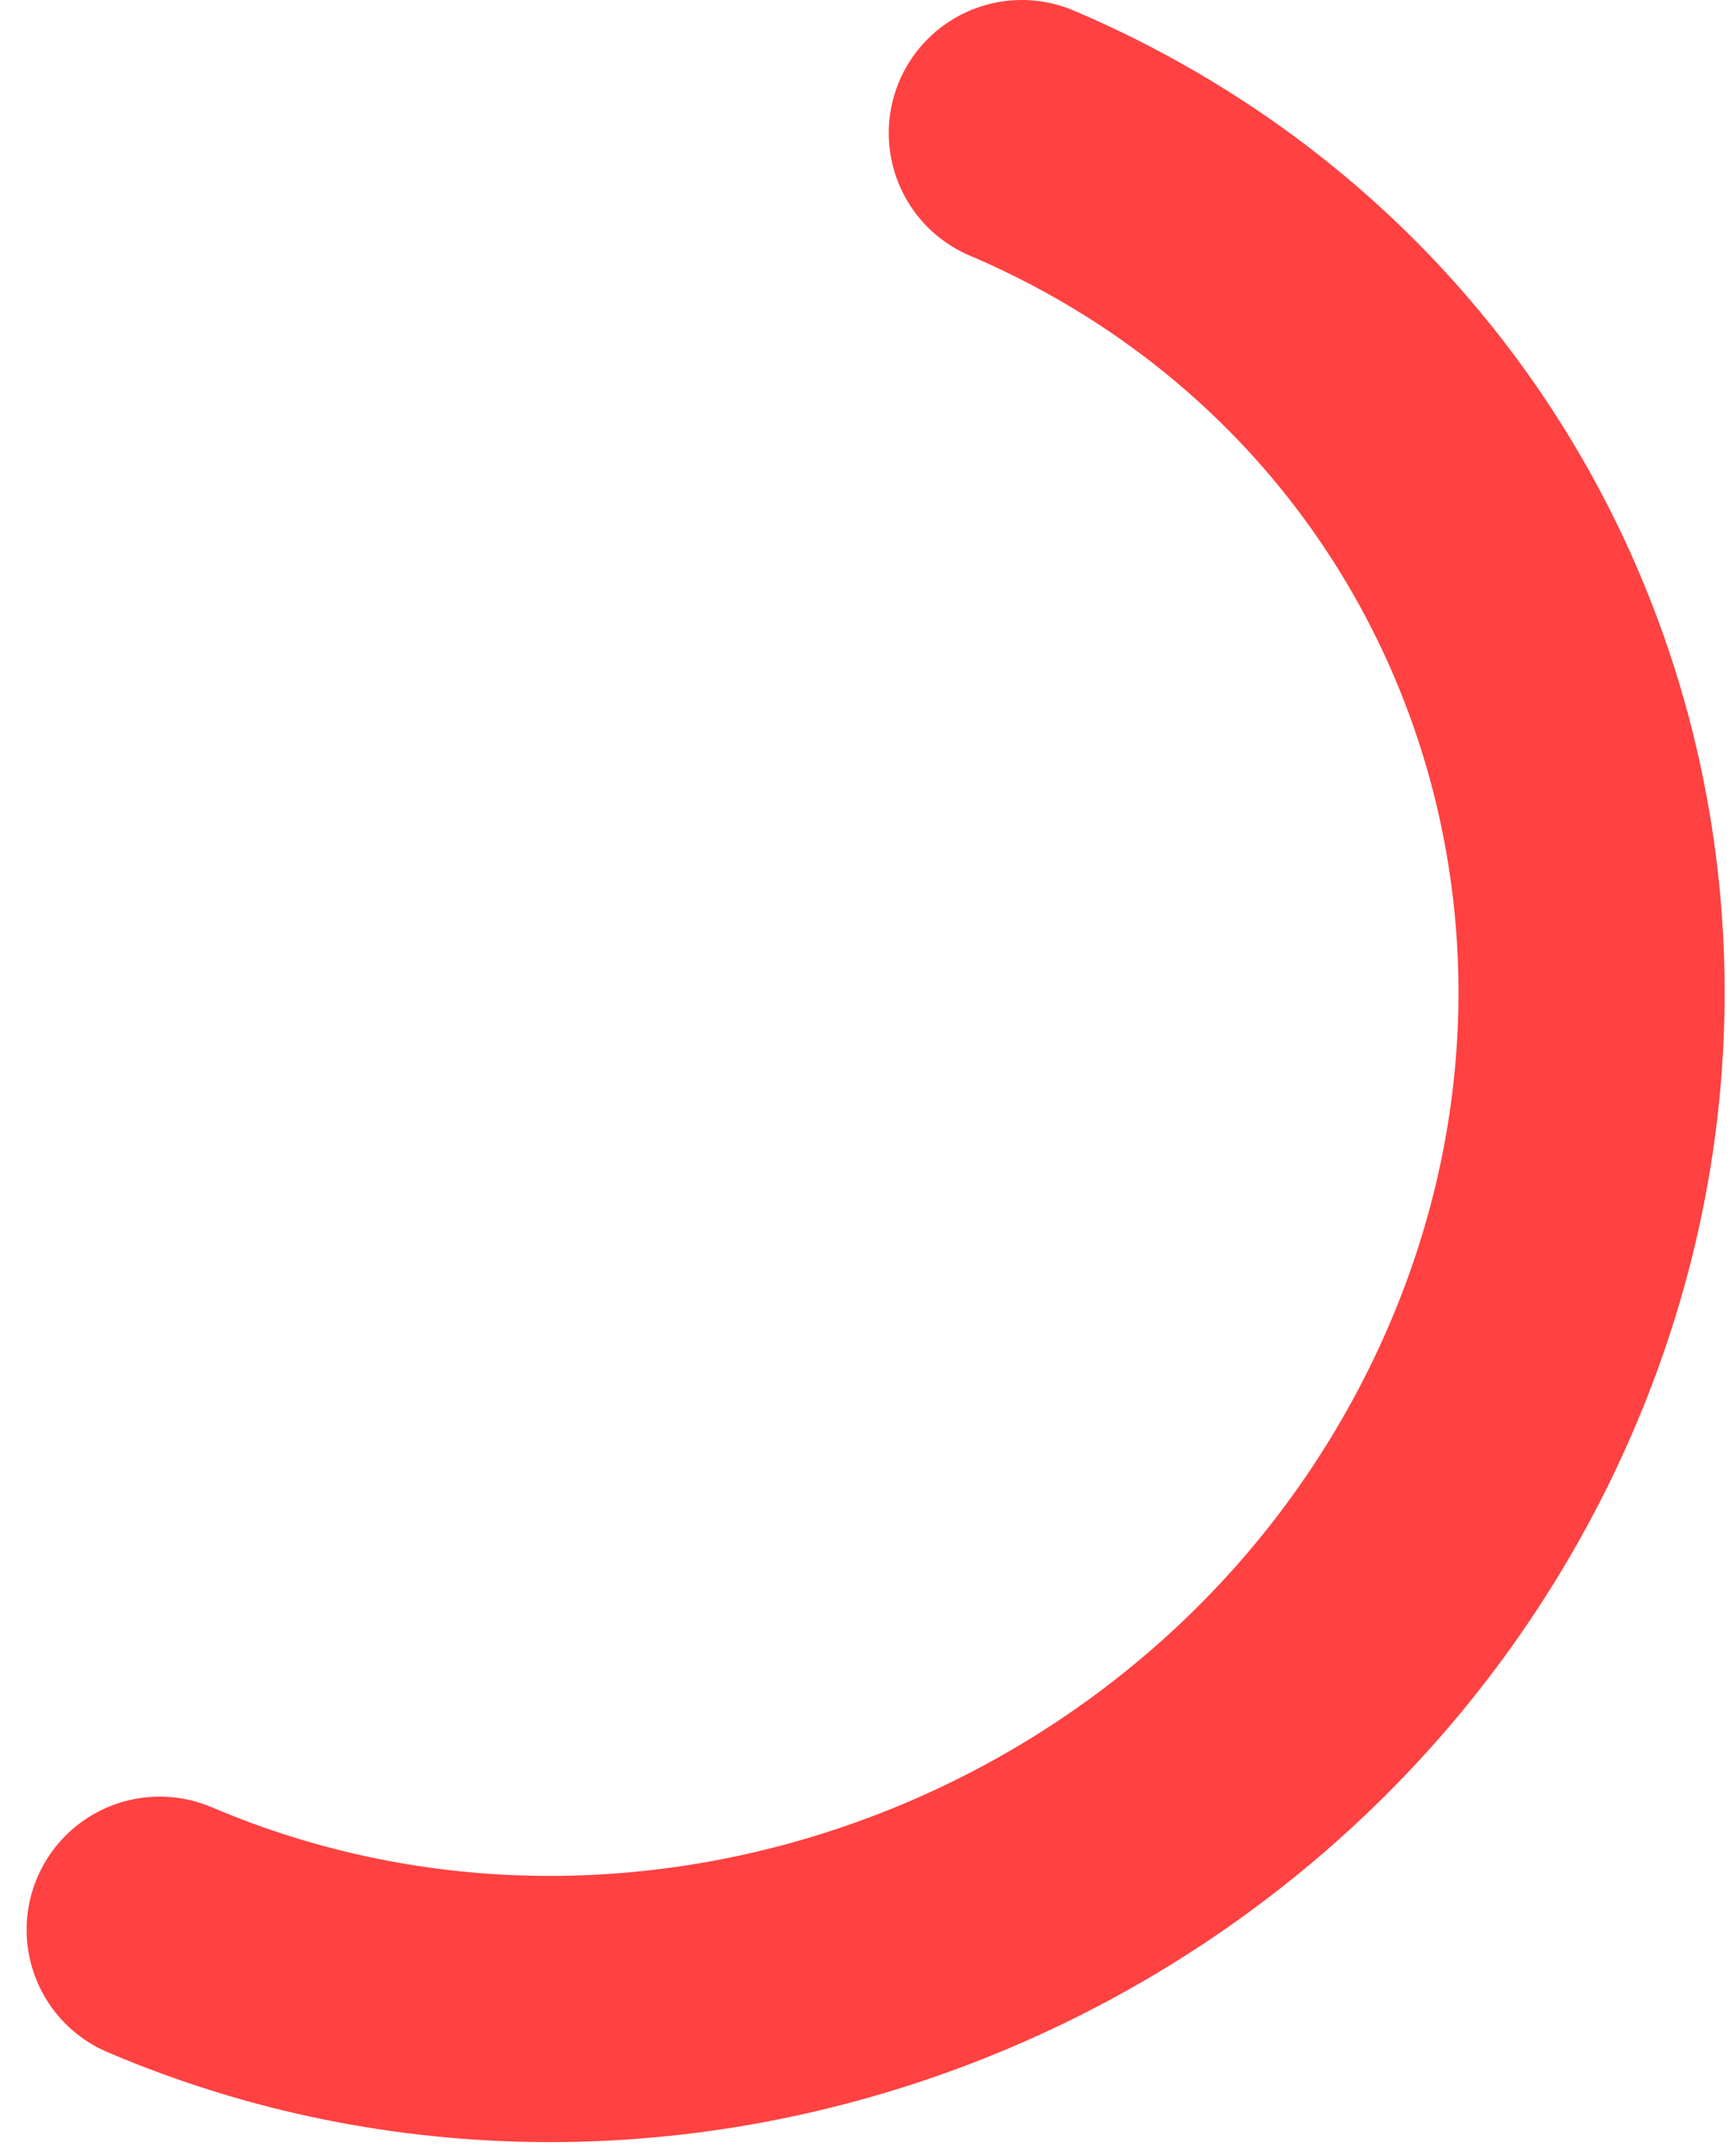
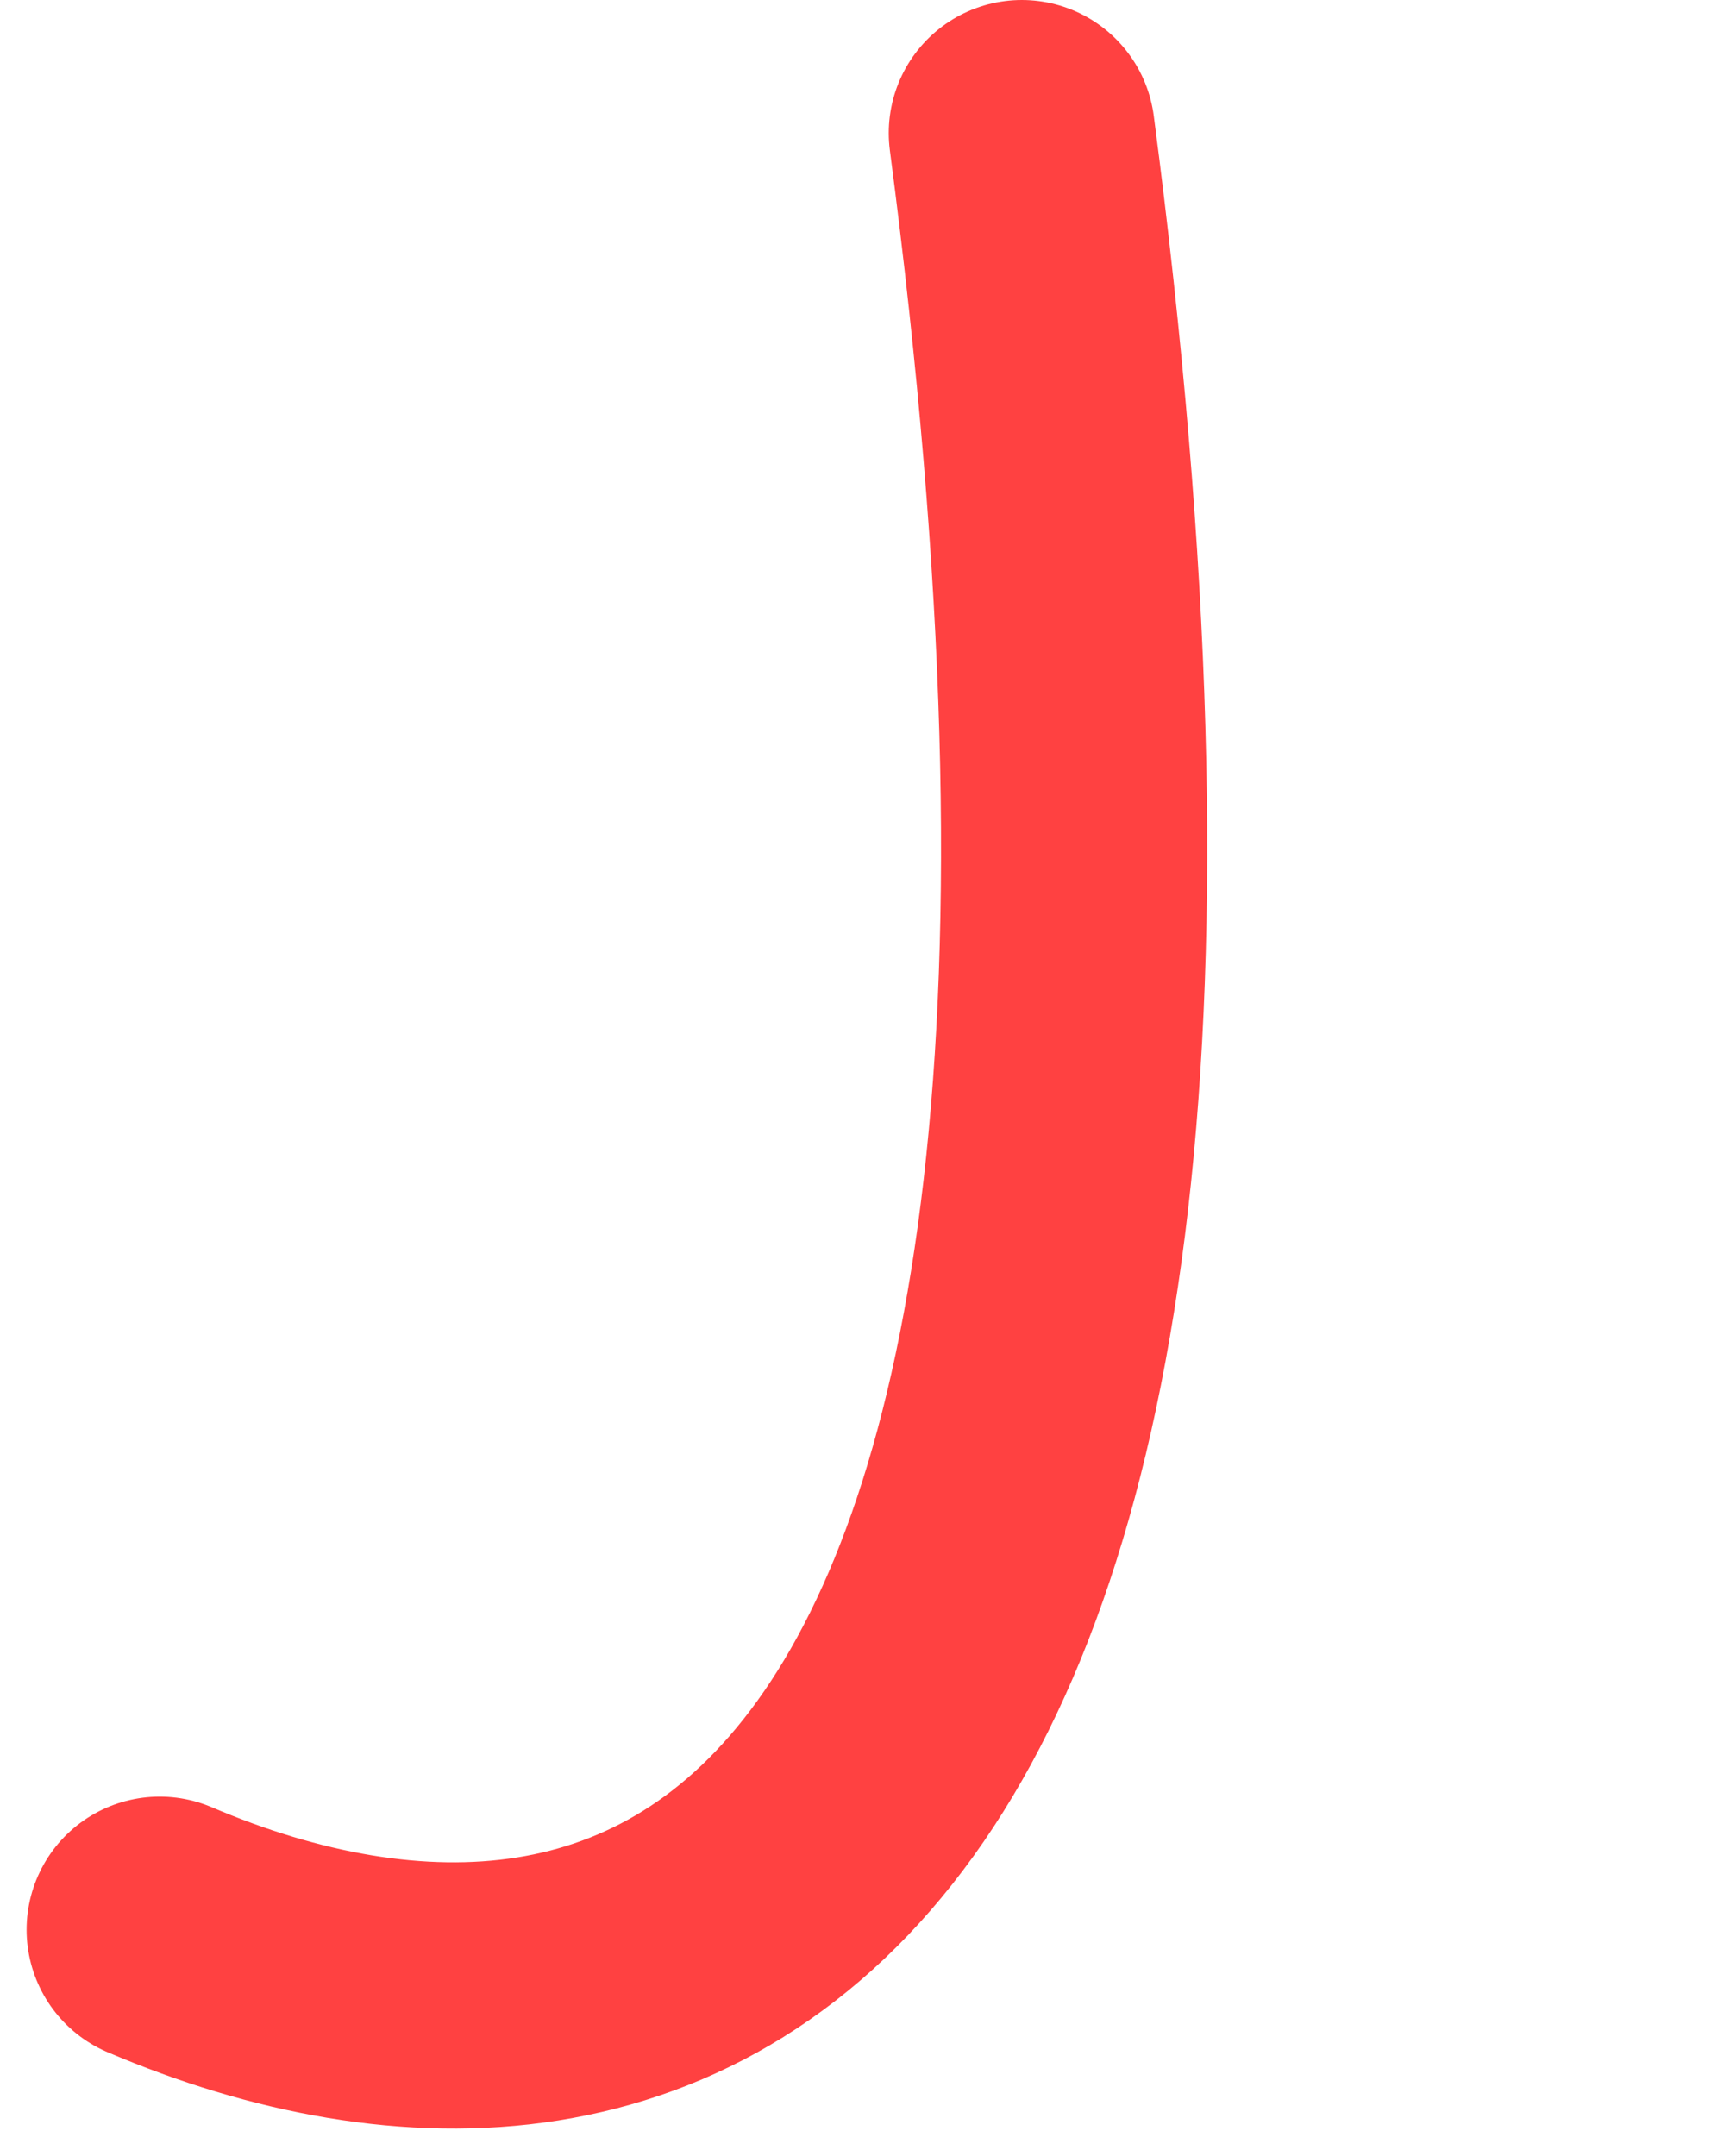
<svg xmlns="http://www.w3.org/2000/svg" width="65" height="81" viewBox="0 0 65 81" fill="none">
-   <path d="M38.392 5C57.129 12.988 65.067 34.572 56.122 53.208C47.177 71.845 24.737 80.478 6 72.49" stroke="#FF4141" stroke-width="10" stroke-linecap="round" />
+   <path d="M38.392 5C47.177 71.845 24.737 80.478 6 72.49" stroke="#FF4141" stroke-width="10" stroke-linecap="round" />
</svg>